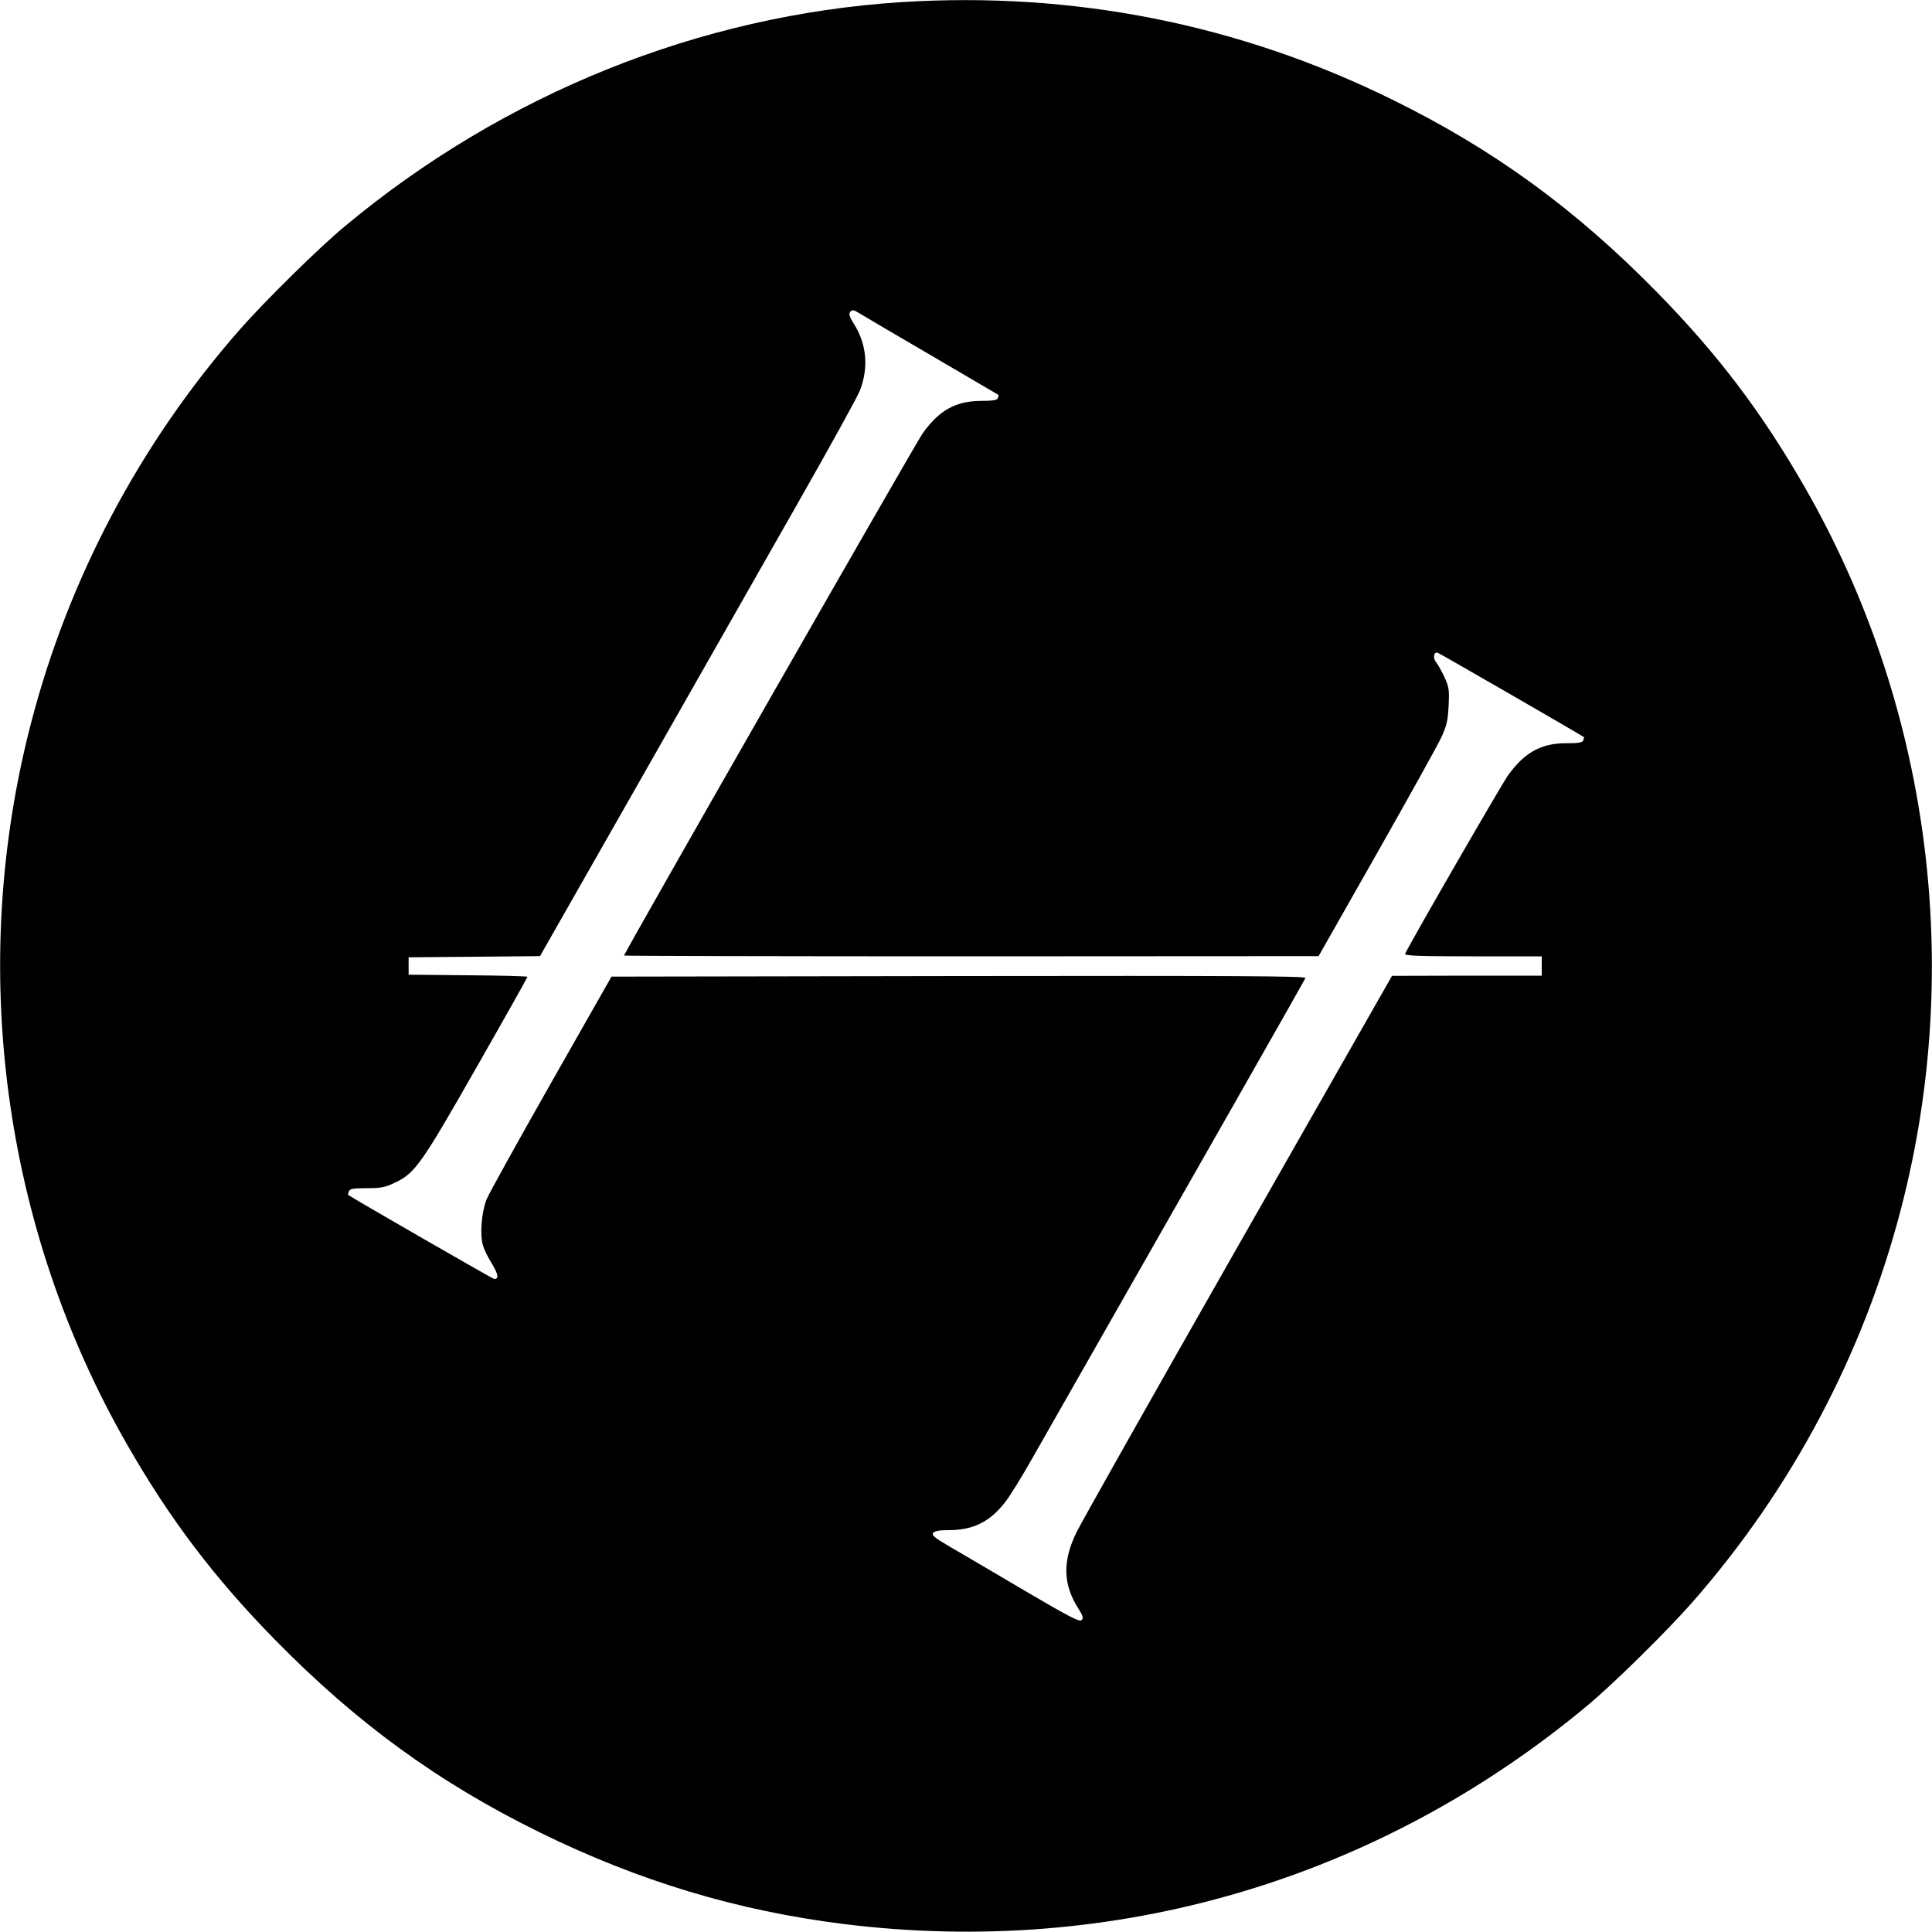
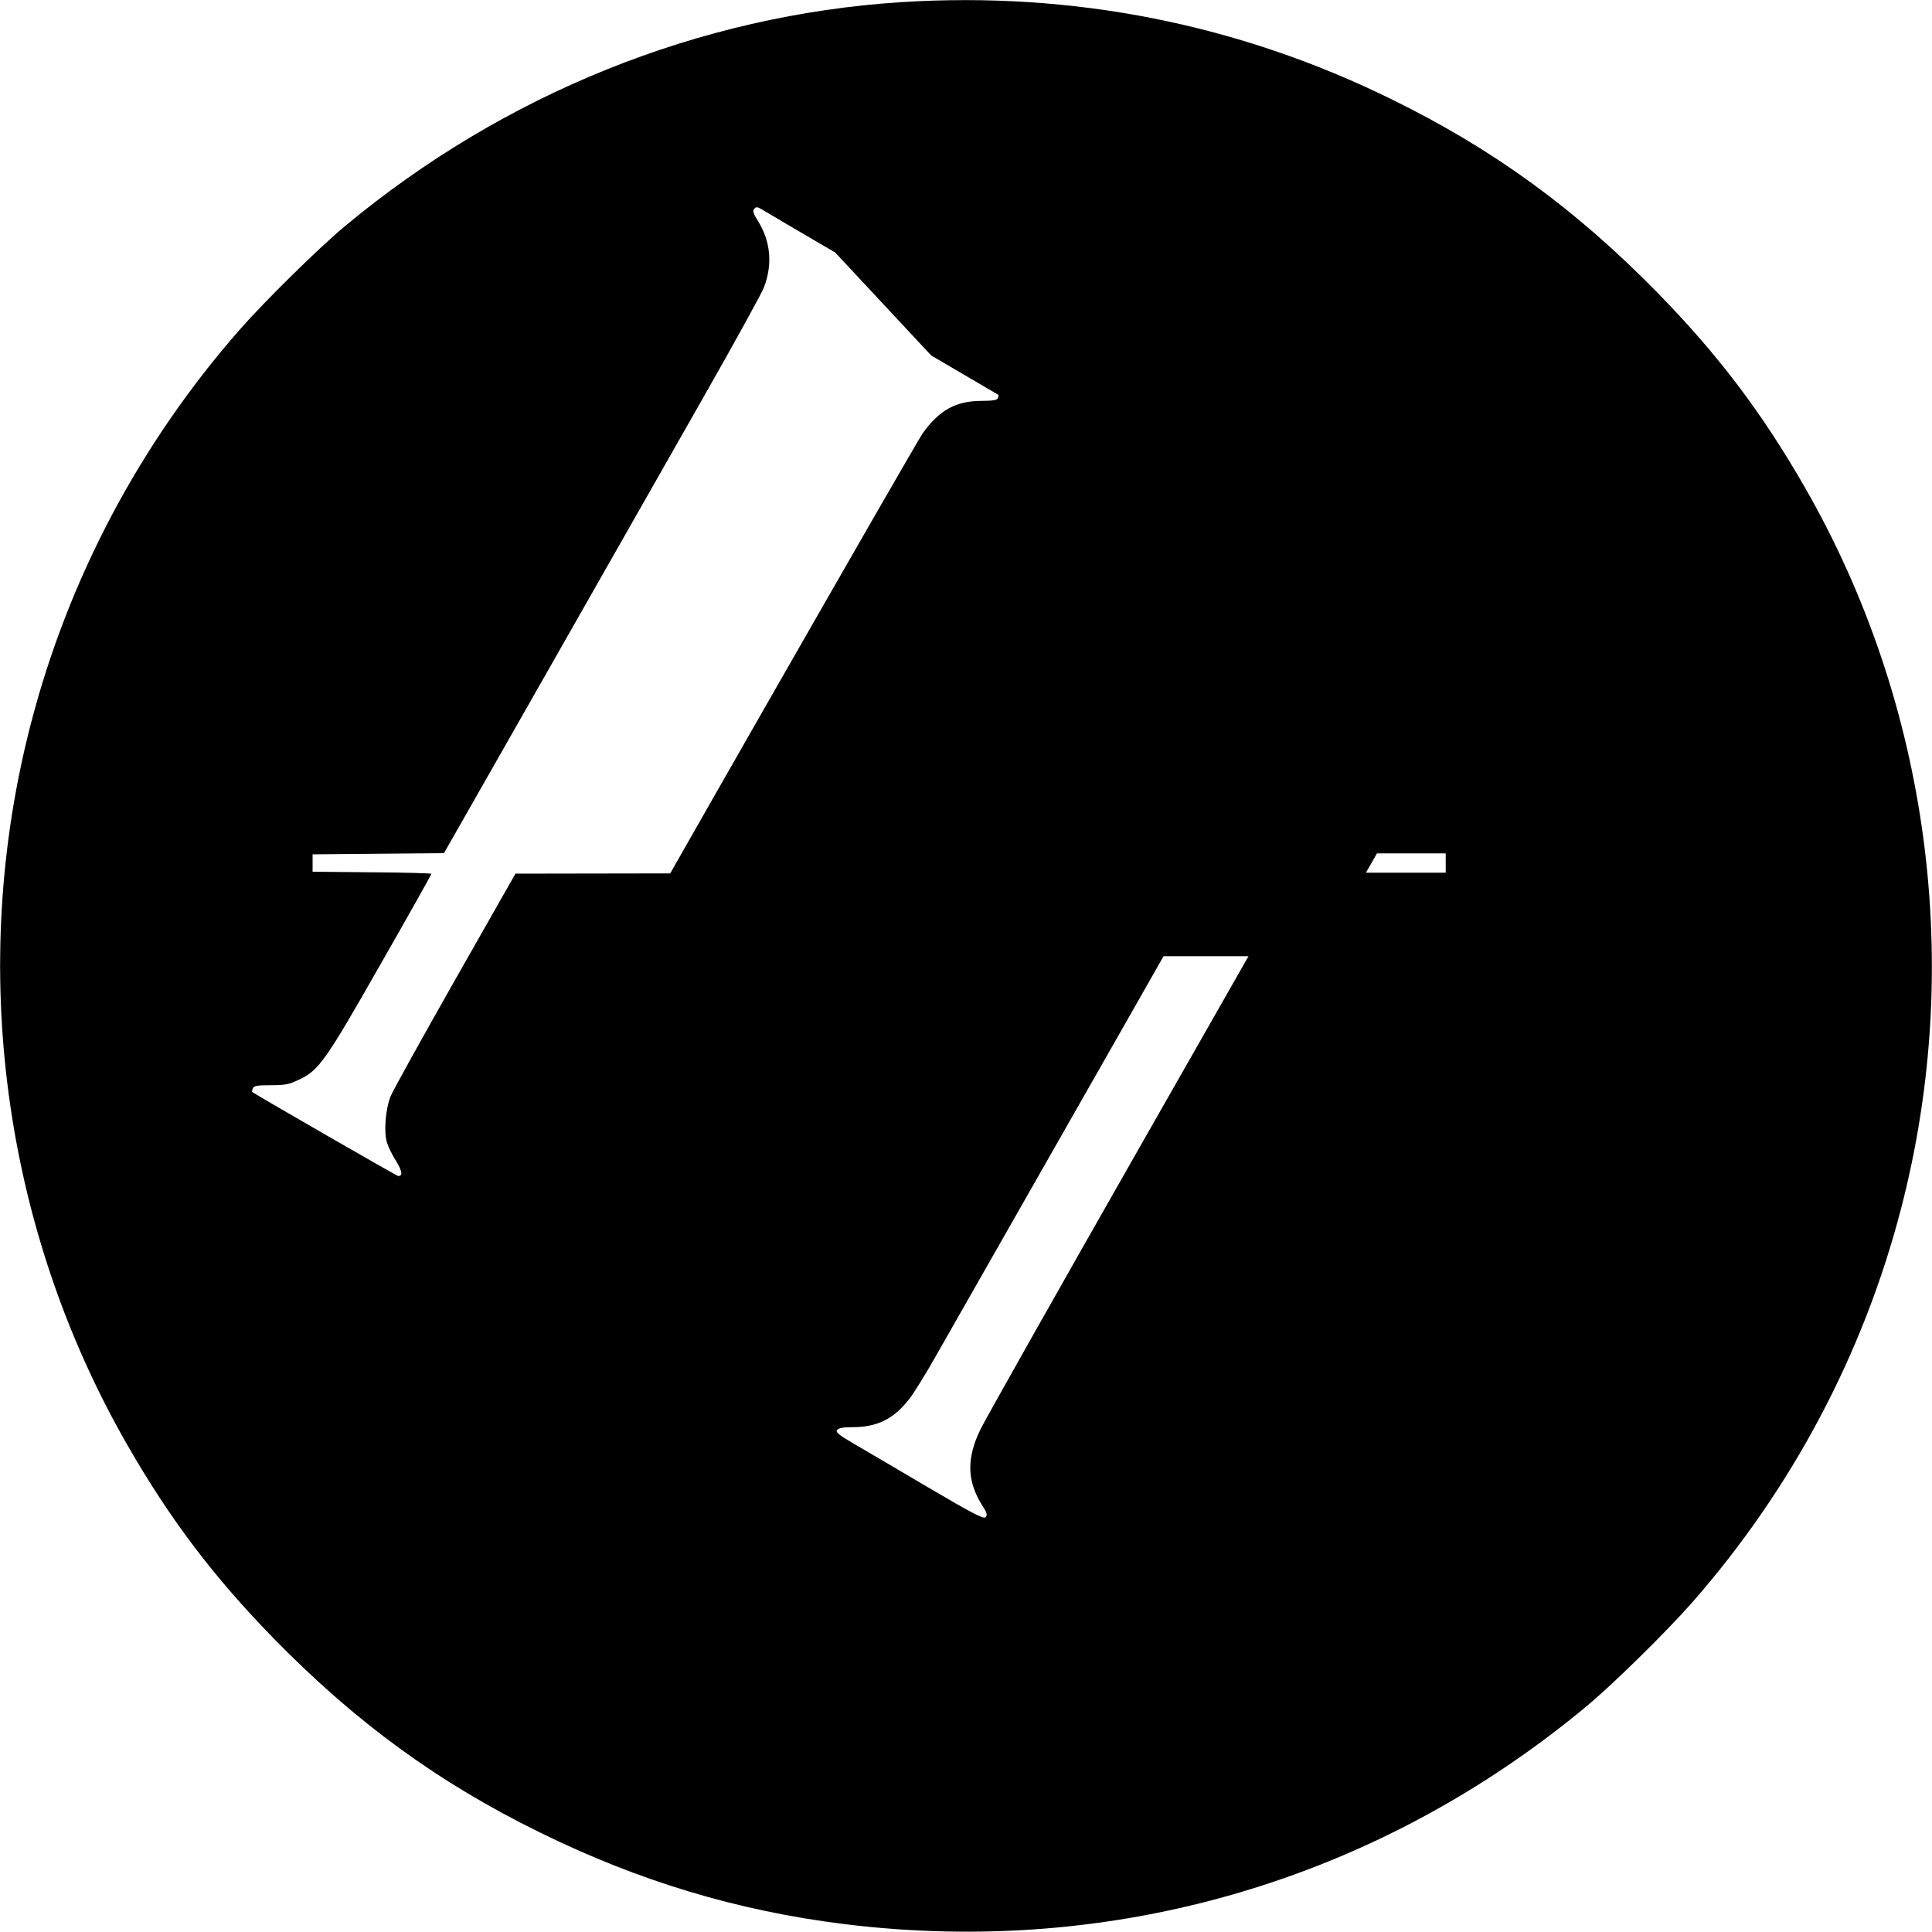
<svg xmlns="http://www.w3.org/2000/svg" version="1.0" width="1000pt" height="1000pt" viewBox="0 0 1000 1000" preserveAspectRatio="xMidYMid meet">
  <g transform="translate(0,1000) scale(0.1,-0.1)" fill="#000000" stroke="none">
-     <path d="M4666 9989 c-1046 -67 -2057 -474 -2881 -1160 -136 -113 -414 -387 -544 -535 -515 -587 -886 -1286 -1081 -2039 -327 -1259 -146 -2611 499 -3734 221 -385 448 -685 761 -1005 424 -433 849 -743 1375 -1001 512 -252 1025 -406 1575 -474 1398 -173 2762 228 3845 1130 136 113 414 387 544 535 515 587 886 1286 1081 2039 327 1259 146 2611 -499 3734 -221 385 -448 685 -761 1005 -424 433 -849 743 -1375 1001 -794 391 -1651 560 -2539 504z m154 -1829 c190 -111 346 -203 348 -204 1 -2 0 -9 -3 -17 -4 -10 -27 -14 -88 -14 -130 -1 -216 -48 -302 -169 -36 -51 -1545 -2689 -1545 -2702 0 -2 809 -4 1798 -4 l1797 1 302 532 c166 293 317 564 334 602 27 58 33 85 37 162 4 83 2 97 -22 149 -15 32 -34 66 -42 75 -18 20 -14 55 6 51 9 -2 707 -405 758 -437 1 -1 0 -9 -3 -17 -5 -12 -24 -15 -88 -15 -129 1 -217 -48 -302 -167 -37 -53 -518 -886 -532 -923 -4 -10 70 -13 351 -13 l356 0 0 -50 0 -50 -387 0 -388 -1 -795 -1395 c-437 -767 -815 -1437 -839 -1487 -72 -149 -69 -267 10 -392 25 -39 28 -50 17 -61 -11 -10 -65 18 -293 152 -154 91 -326 192 -383 225 -86 50 -101 63 -92 75 9 10 33 14 79 14 128 0 213 42 293 144 24 30 89 135 144 233 915 1605 1407 2470 1411 2481 4 10 -356 12 -1793 10 l-1799 -3 -312 -549 c-172 -303 -323 -575 -335 -605 -26 -67 -35 -184 -18 -238 6 -21 27 -64 47 -95 32 -54 36 -78 11 -78 -7 0 -703 401 -756 435 -1 1 0 10 4 19 5 13 22 16 93 16 74 0 94 4 146 29 103 48 137 97 424 601 144 252 261 461 261 464 0 3 -138 7 -307 8 l-308 3 0 45 0 45 340 3 340 3 525 922 c288 507 656 1153 817 1436 161 283 302 539 314 570 46 120 35 240 -32 346 -23 37 -27 50 -18 61 10 12 16 11 43 -5 17 -11 186 -110 376 -221z" />
+     <path d="M4666 9989 c-1046 -67 -2057 -474 -2881 -1160 -136 -113 -414 -387 -544 -535 -515 -587 -886 -1286 -1081 -2039 -327 -1259 -146 -2611 499 -3734 221 -385 448 -685 761 -1005 424 -433 849 -743 1375 -1001 512 -252 1025 -406 1575 -474 1398 -173 2762 228 3845 1130 136 113 414 387 544 535 515 587 886 1286 1081 2039 327 1259 146 2611 -499 3734 -221 385 -448 685 -761 1005 -424 433 -849 743 -1375 1001 -794 391 -1651 560 -2539 504z m154 -1829 c190 -111 346 -203 348 -204 1 -2 0 -9 -3 -17 -4 -10 -27 -14 -88 -14 -130 -1 -216 -48 -302 -169 -36 -51 -1545 -2689 -1545 -2702 0 -2 809 -4 1798 -4 l1797 1 302 532 l356 0 0 -50 0 -50 -387 0 -388 -1 -795 -1395 c-437 -767 -815 -1437 -839 -1487 -72 -149 -69 -267 10 -392 25 -39 28 -50 17 -61 -11 -10 -65 18 -293 152 -154 91 -326 192 -383 225 -86 50 -101 63 -92 75 9 10 33 14 79 14 128 0 213 42 293 144 24 30 89 135 144 233 915 1605 1407 2470 1411 2481 4 10 -356 12 -1793 10 l-1799 -3 -312 -549 c-172 -303 -323 -575 -335 -605 -26 -67 -35 -184 -18 -238 6 -21 27 -64 47 -95 32 -54 36 -78 11 -78 -7 0 -703 401 -756 435 -1 1 0 10 4 19 5 13 22 16 93 16 74 0 94 4 146 29 103 48 137 97 424 601 144 252 261 461 261 464 0 3 -138 7 -307 8 l-308 3 0 45 0 45 340 3 340 3 525 922 c288 507 656 1153 817 1436 161 283 302 539 314 570 46 120 35 240 -32 346 -23 37 -27 50 -18 61 10 12 16 11 43 -5 17 -11 186 -110 376 -221z" />
  </g>
</svg>